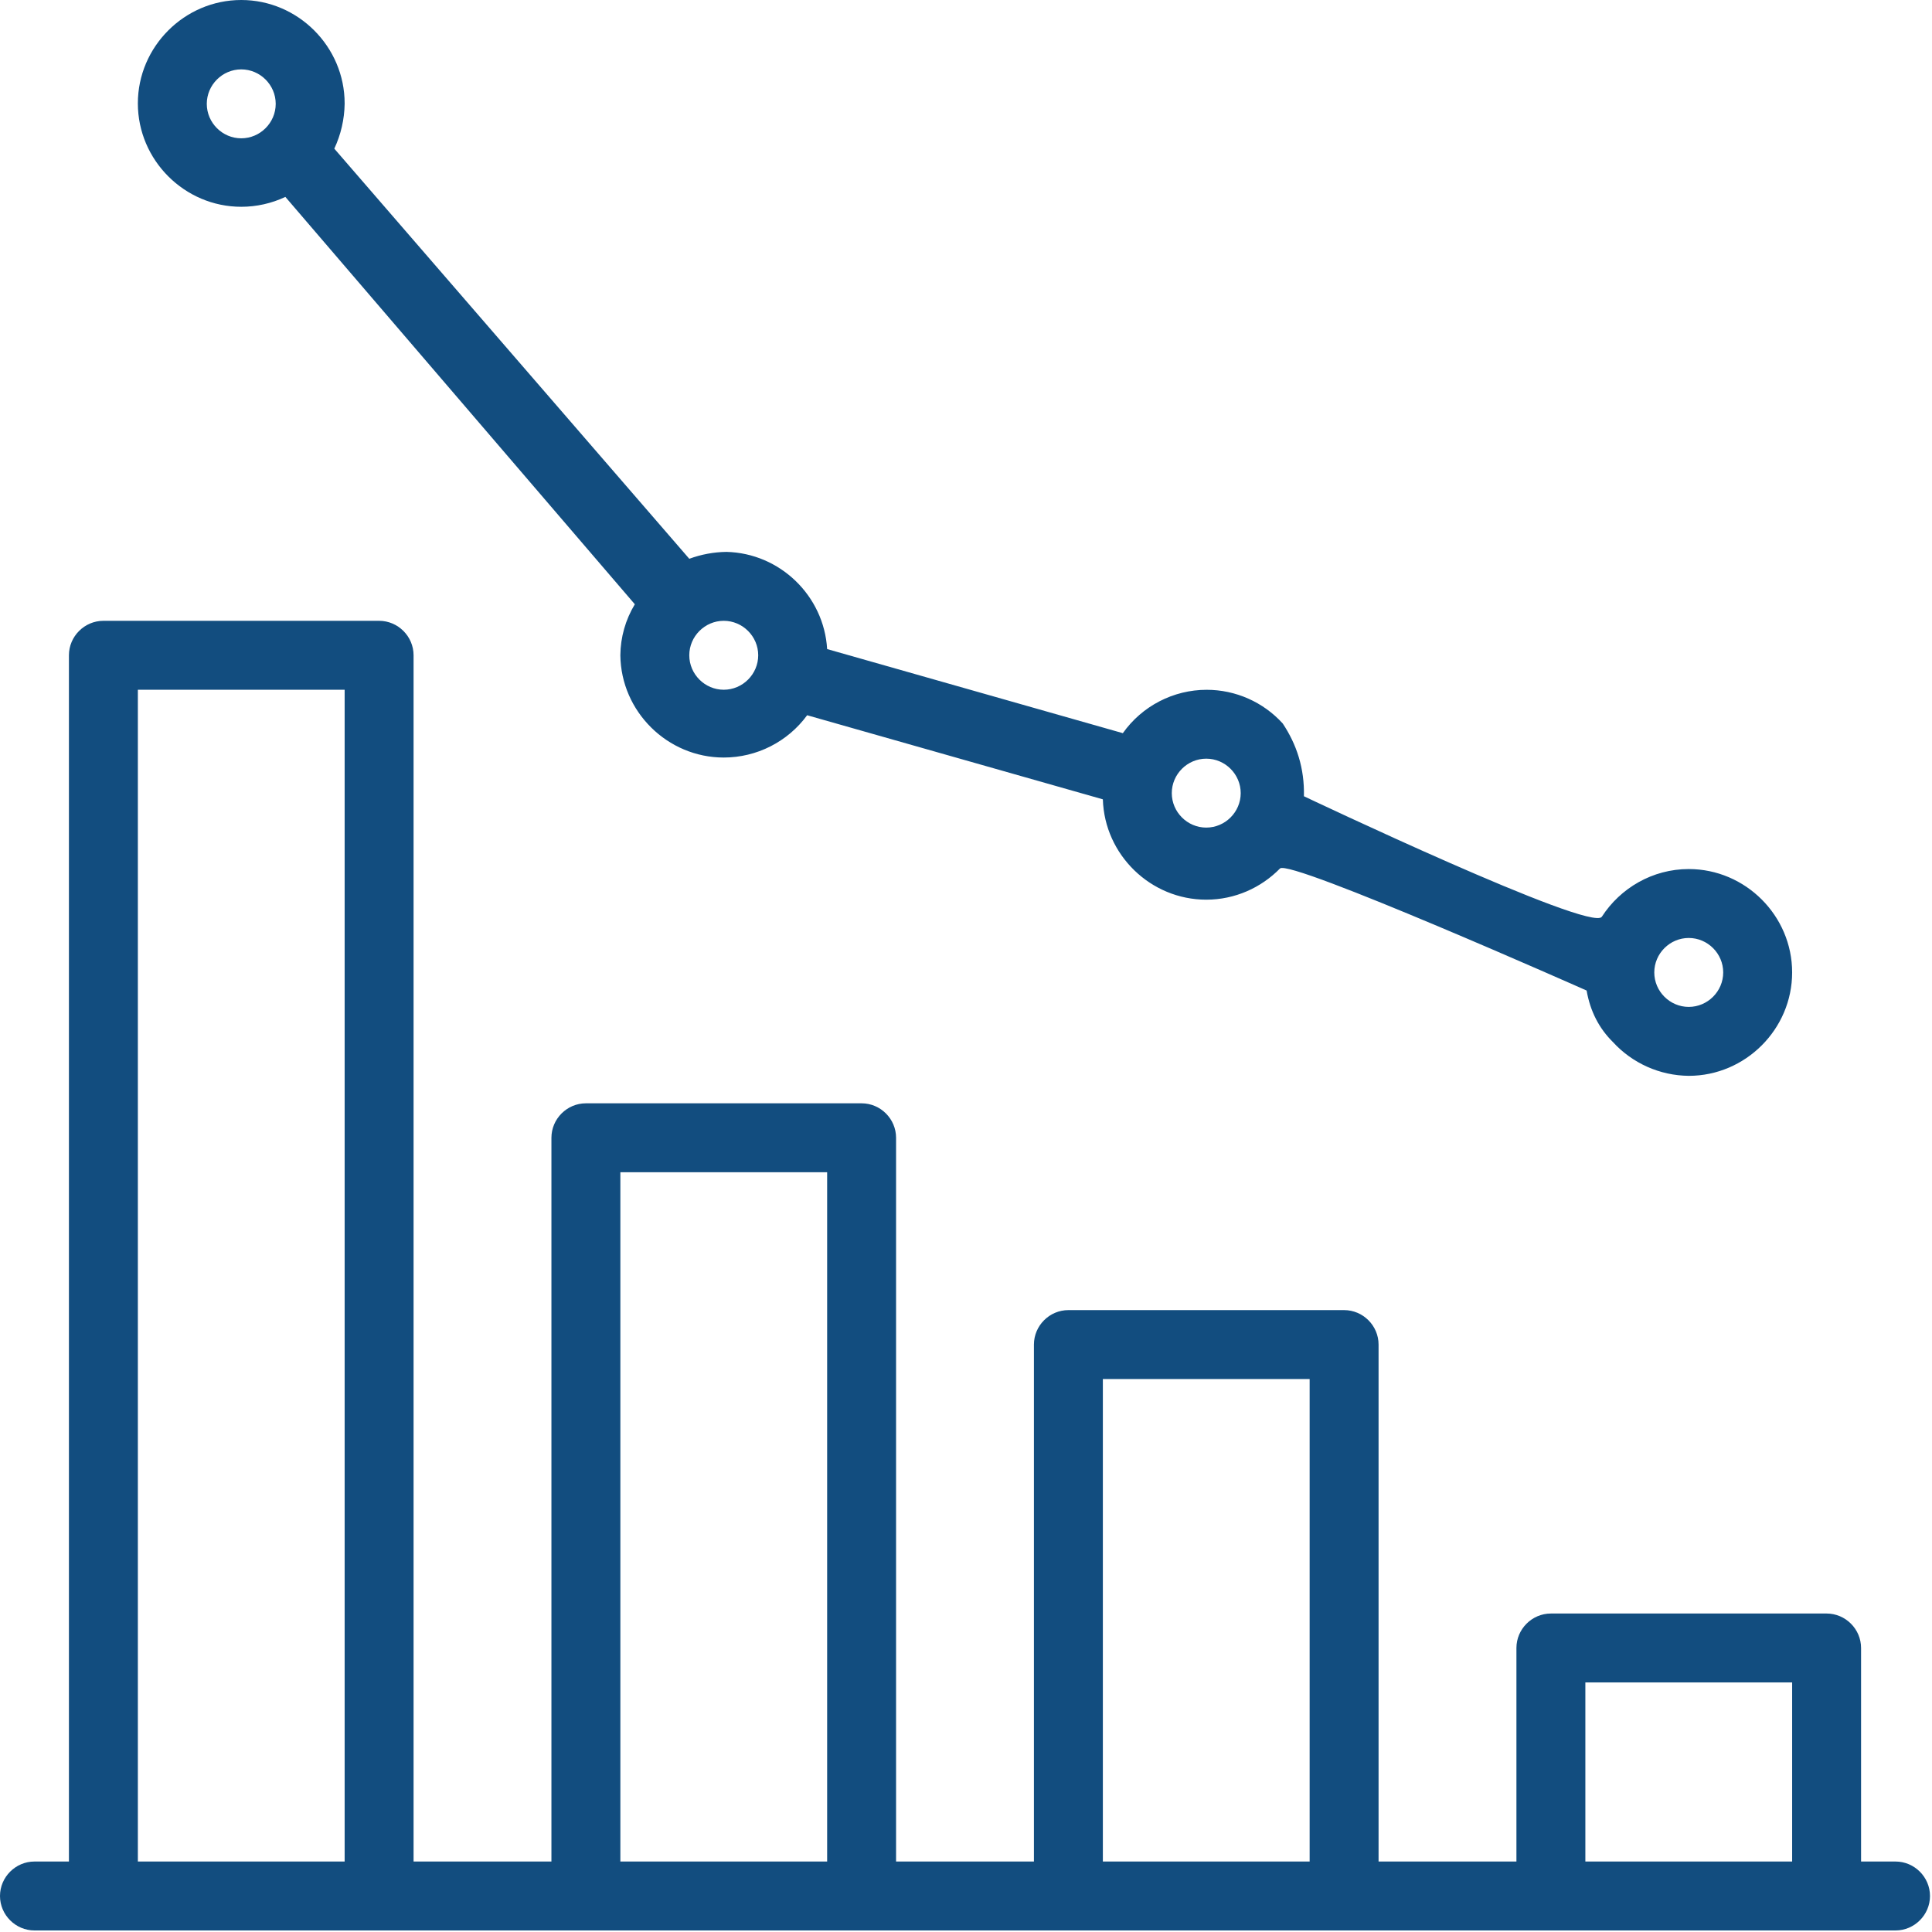
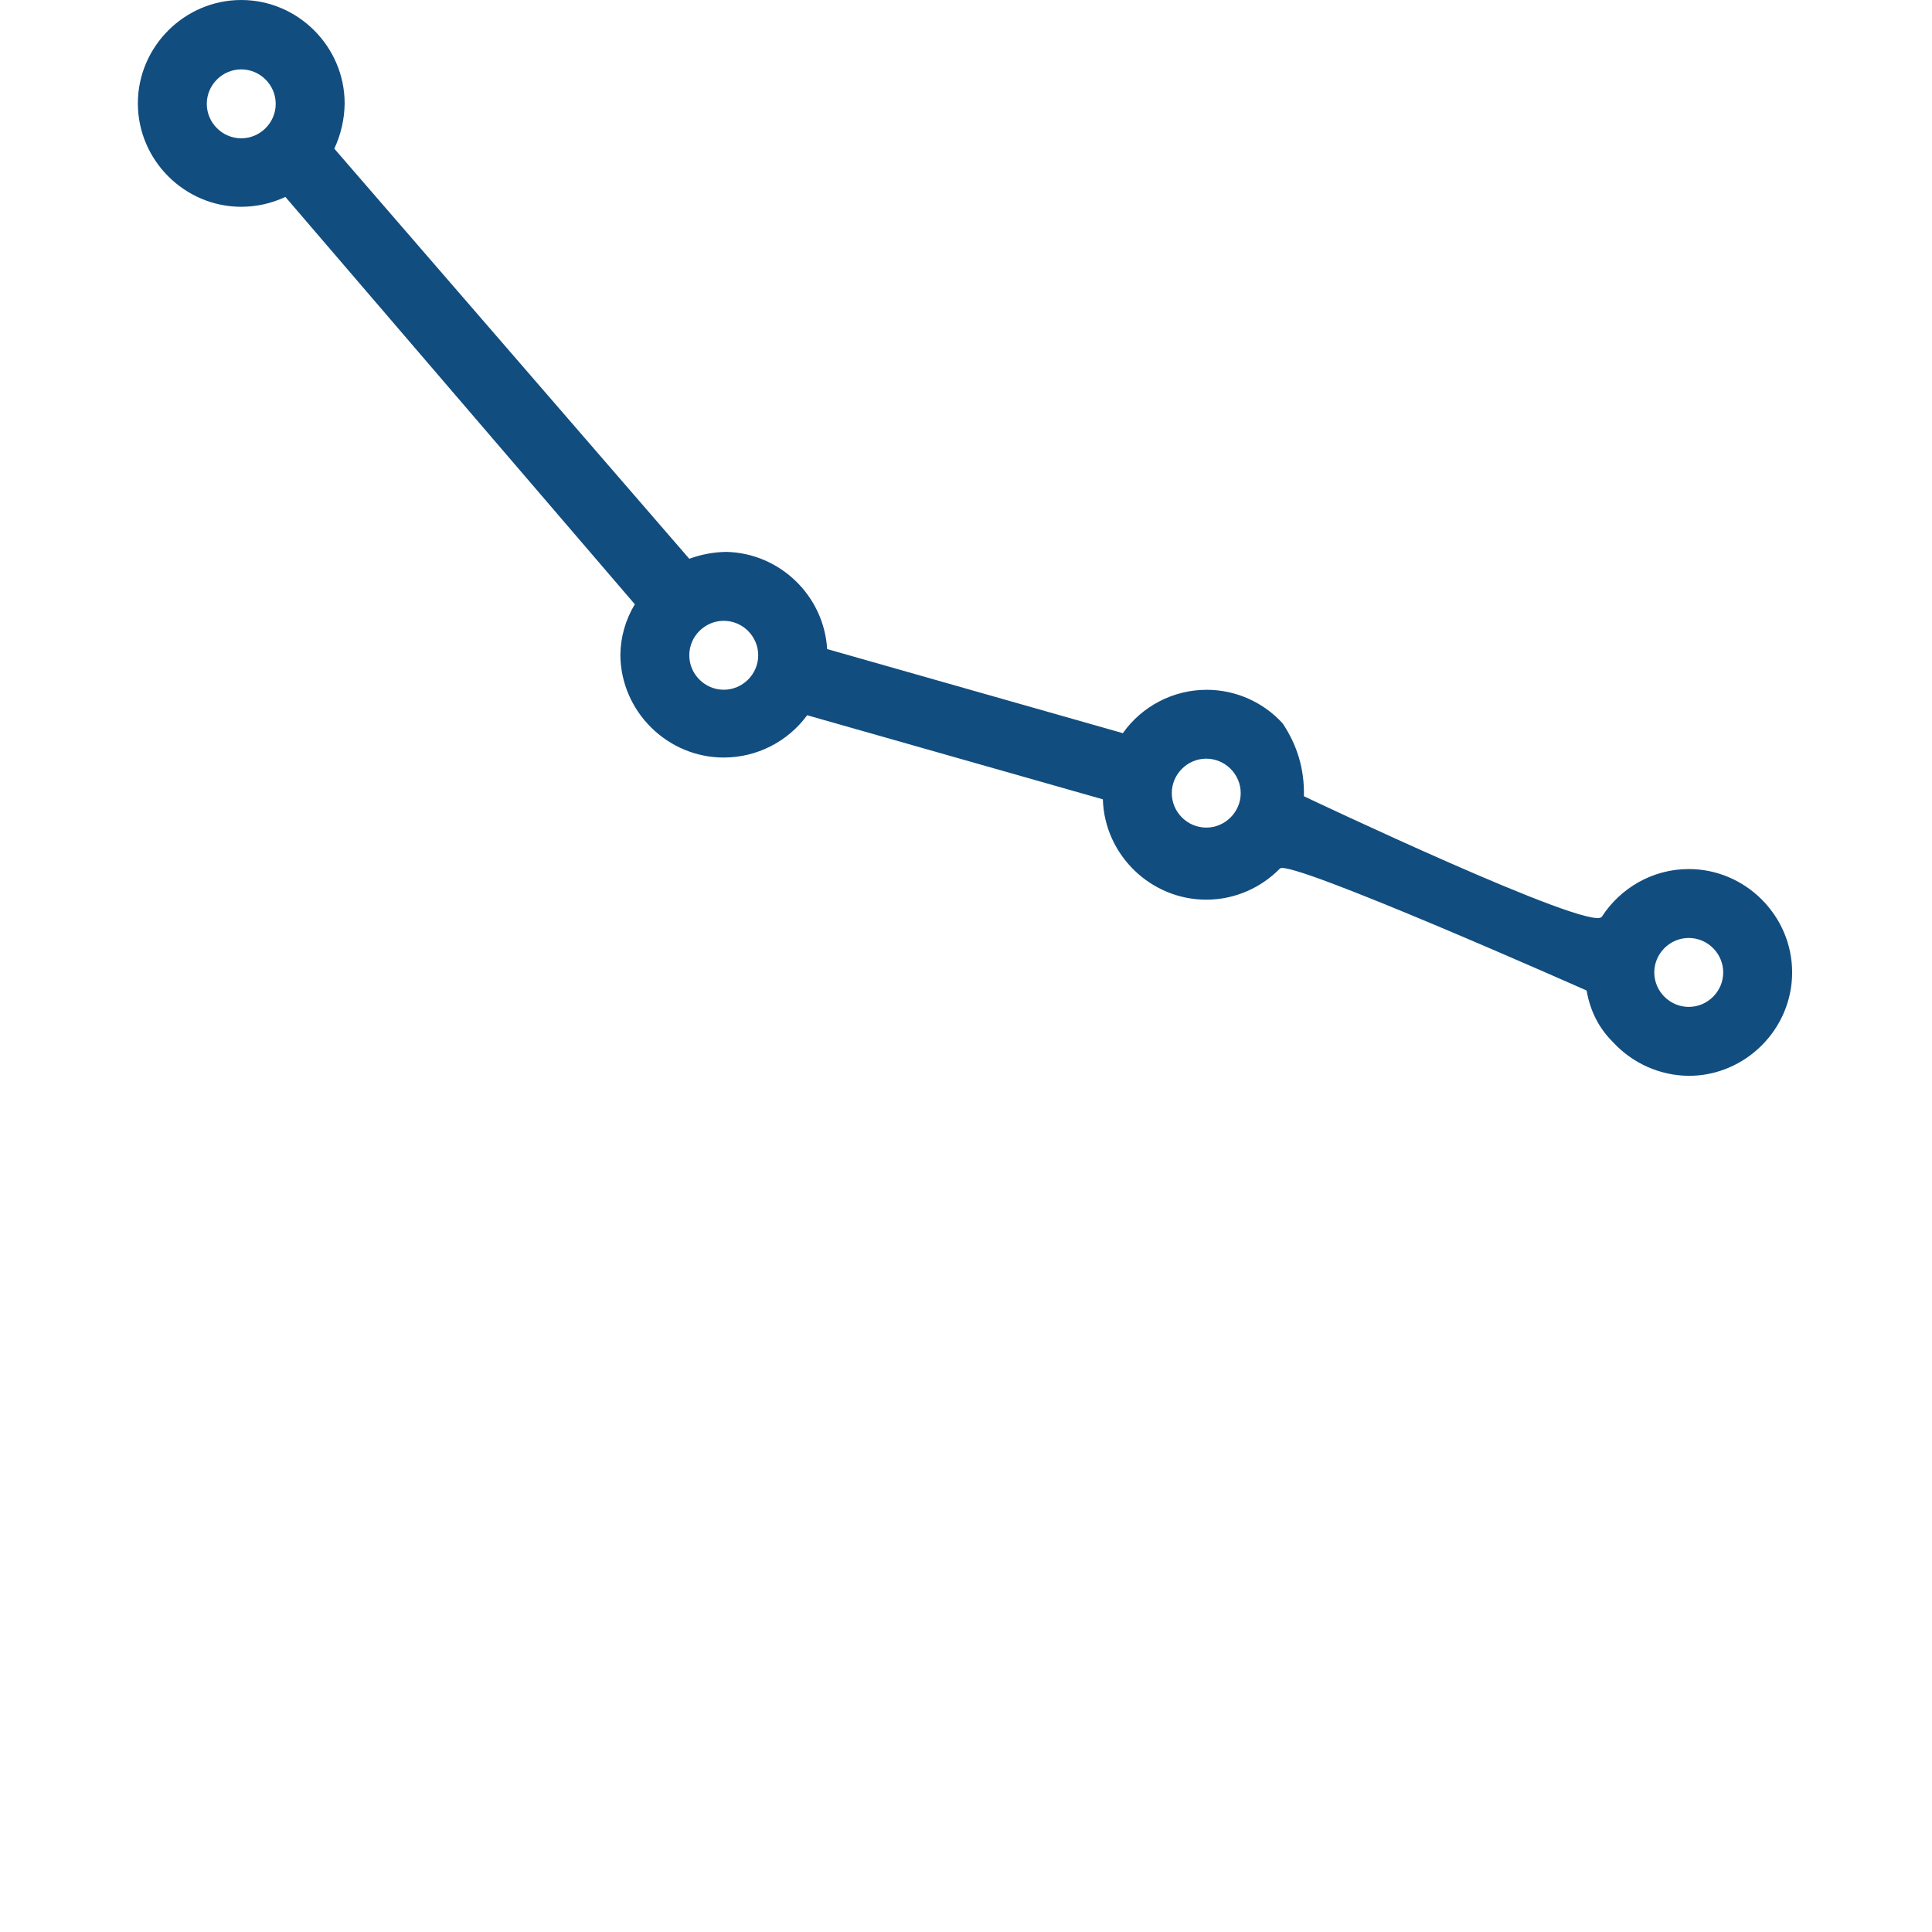
<svg xmlns="http://www.w3.org/2000/svg" width="100%" height="100%" viewBox="0 0 417 417" version="1.1" xml:space="preserve" style="fill-rule:evenodd;clip-rule:evenodd;stroke-linejoin:round;stroke-miterlimit:2;">
  <g>
-     <path d="M7.439,401.789l7.438,0l0,-260.355c0,-4.081 3.358,-7.439 7.439,-7.439l59.51,0c4.081,0 7.439,3.358 7.439,7.439l-0,260.355l29.754,0l0,-156.213c0,-4.081 3.358,-7.439 7.439,-7.439l59.51,0c4.081,0 7.439,3.358 7.439,7.439l-0,156.213l29.755,0l-0,-111.581c-0,-4.08 3.357,-7.438 7.438,-7.438l59.51,-0c4.081,-0 7.439,3.358 7.439,7.438l-0,111.581l29.755,0l-0,-46.09c-0,-4.081 3.358,-7.439 7.438,-7.439l59.51,0c4.081,0 7.439,3.358 7.439,7.439l-0,46.09l7.438,0c4.081,0 7.439,3.358 7.439,7.439c0,4.081 -3.358,7.439 -7.439,7.439l-401.69,-0c-4.081,-0 -7.439,-3.358 -7.439,-7.439c-0,-4.081 3.358,-7.439 7.439,-7.439Zm379.374,0l0,-38.652l-44.632,0l-0,38.652l44.632,0Zm-104.142,0l0,-104.142l-44.632,0l-0,104.142l44.632,0Zm-104.142,0l0,-148.774l-44.632,-0l-0,148.774l44.632,0Zm-104.142,0l0,-252.916l-44.632,-0l-0,252.916l44.632,0Z" style="fill:#124d7f;fill-rule:nonzero;" />
    <path d="M364.497,232.206c-6.227,-0.055 -12.159,-2.698 -16.365,-7.29c-2.972,-2.936 -4.896,-6.62 -5.679,-11.12c-0,-0 -64.098,-28.468 -66.185,-26.34c-4.063,4.143 -9.71,6.729 -15.913,6.729c-11.995,-0 -21.956,-9.667 -22.316,-21.657l-63.824,-18.151c-4.2,5.734 -10.896,9.129 -18.003,9.129c-12.15,0 -22.182,-9.922 -22.315,-22.072c0.031,-3.884 1.111,-7.688 3.124,-11.009l-75.428,-87.926c-2.978,1.405 -6.23,2.133 -9.522,2.133c-12.242,0 -22.316,-10.074 -22.316,-22.316c0,-12.242 10.074,-22.316 22.316,-22.316c12.243,0 22.316,10.074 22.316,22.316c0,0.033 0,0.066 0,0.099c-0.052,3.345 -0.812,6.641 -2.231,9.67l76.618,88.521c2.574,-0.95 5.291,-1.453 8.034,-1.488c11.529,0.287 21.033,9.465 21.721,20.977l63.824,18.151c4.152,-5.866 10.907,-9.361 18.094,-9.361c6.253,0 12.222,2.646 16.422,7.278c2.99,4.499 4.707,9.635 4.569,15.698c-0,0 62.052,29.484 64.3,26.005c3.988,-6.172 10.93,-10.292 18.759,-10.292c12.242,-0 22.316,10.074 22.316,22.316c0,12.242 -10.074,22.316 -22.316,22.316Zm-312.426,-217.23c-4.081,-0 -7.439,3.358 -7.439,7.439c0,4.08 3.358,7.438 7.439,7.438c4.081,0 7.439,-3.358 7.439,-7.438c-0,-4.081 -3.358,-7.439 -7.439,-7.439Zm104.142,119.019c-4.081,0 -7.439,3.358 -7.439,7.439c0,4.081 3.358,7.439 7.439,7.439c4.081,-0 7.439,-3.358 7.439,-7.439c-0,-4.081 -3.358,-7.439 -7.439,-7.439Zm104.142,29.755c-4.081,0 -7.439,3.358 -7.439,7.439c0,4.081 3.358,7.439 7.439,7.439c4.081,-0 7.439,-3.358 7.439,-7.439c-0,-4.081 -3.358,-7.439 -7.439,-7.439Zm104.142,38.701c-4.081,0 -7.439,3.358 -7.439,7.439c0,4.081 3.358,7.439 7.439,7.439c4.081,-0 7.439,-3.358 7.439,-7.439c-0,-4.081 -3.358,-7.439 -7.439,-7.439Z" style="fill:#124d7f;fill-rule:nonzero;" />
  </g>
</svg>